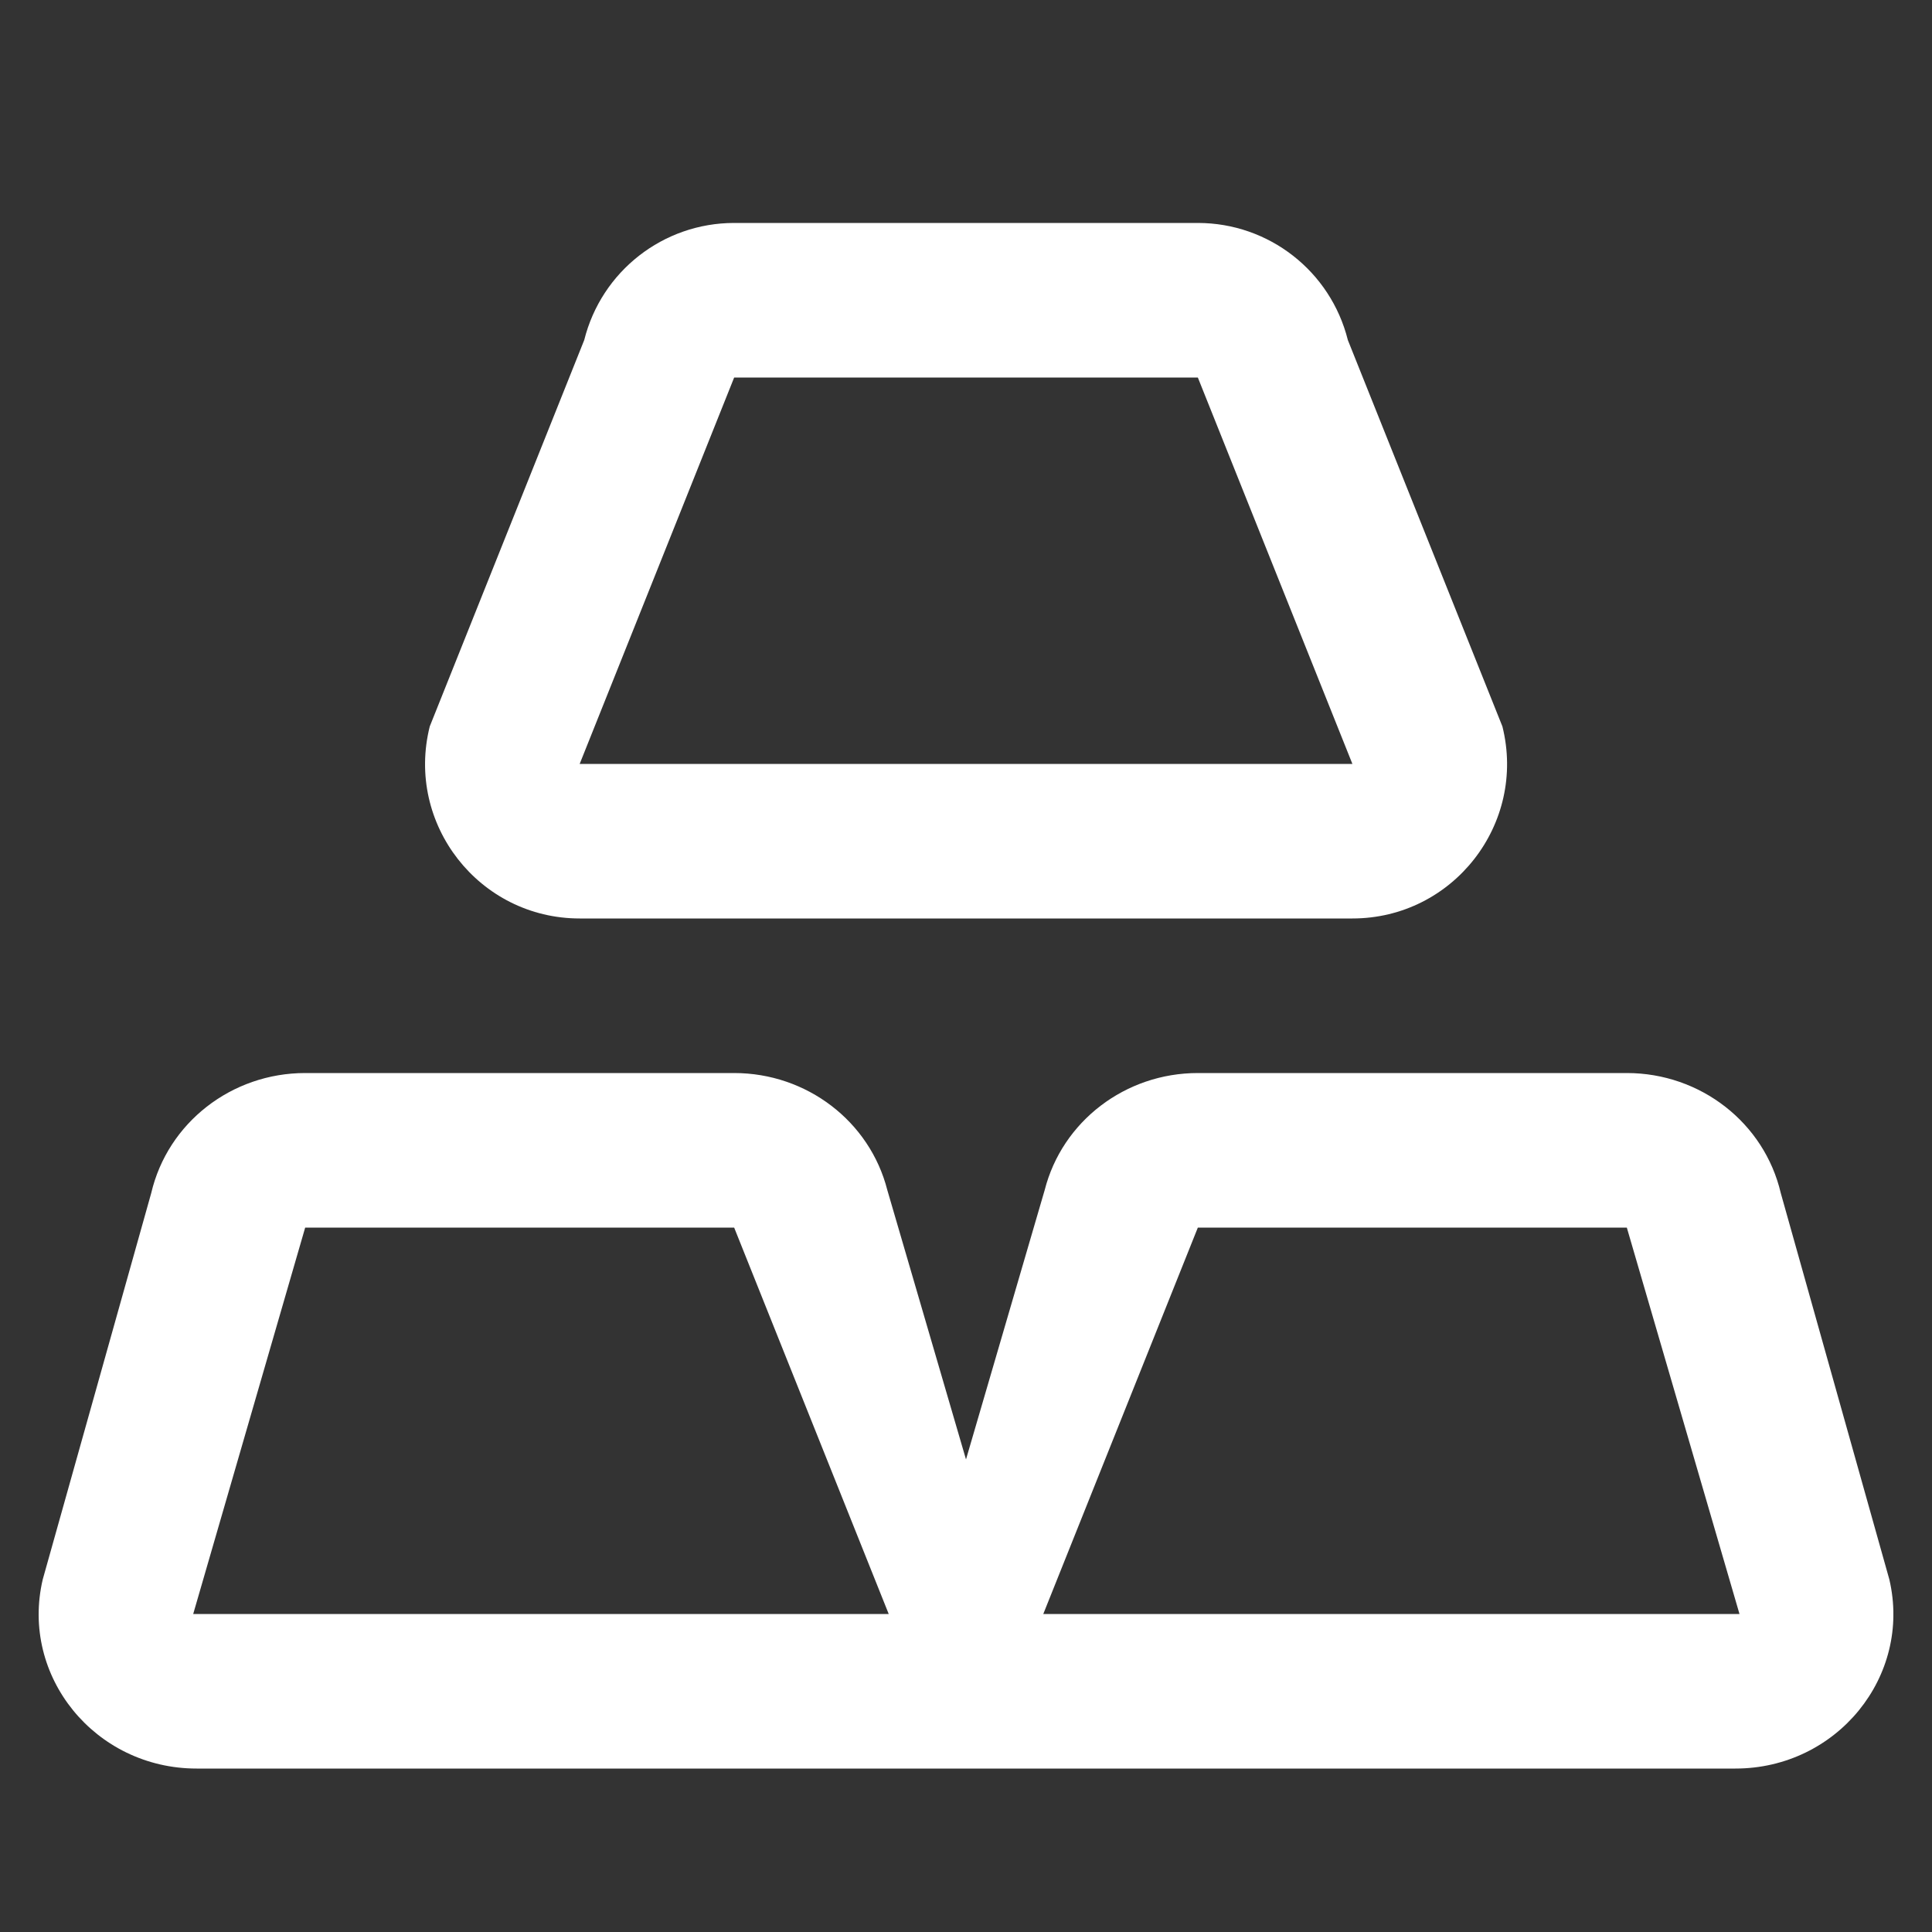
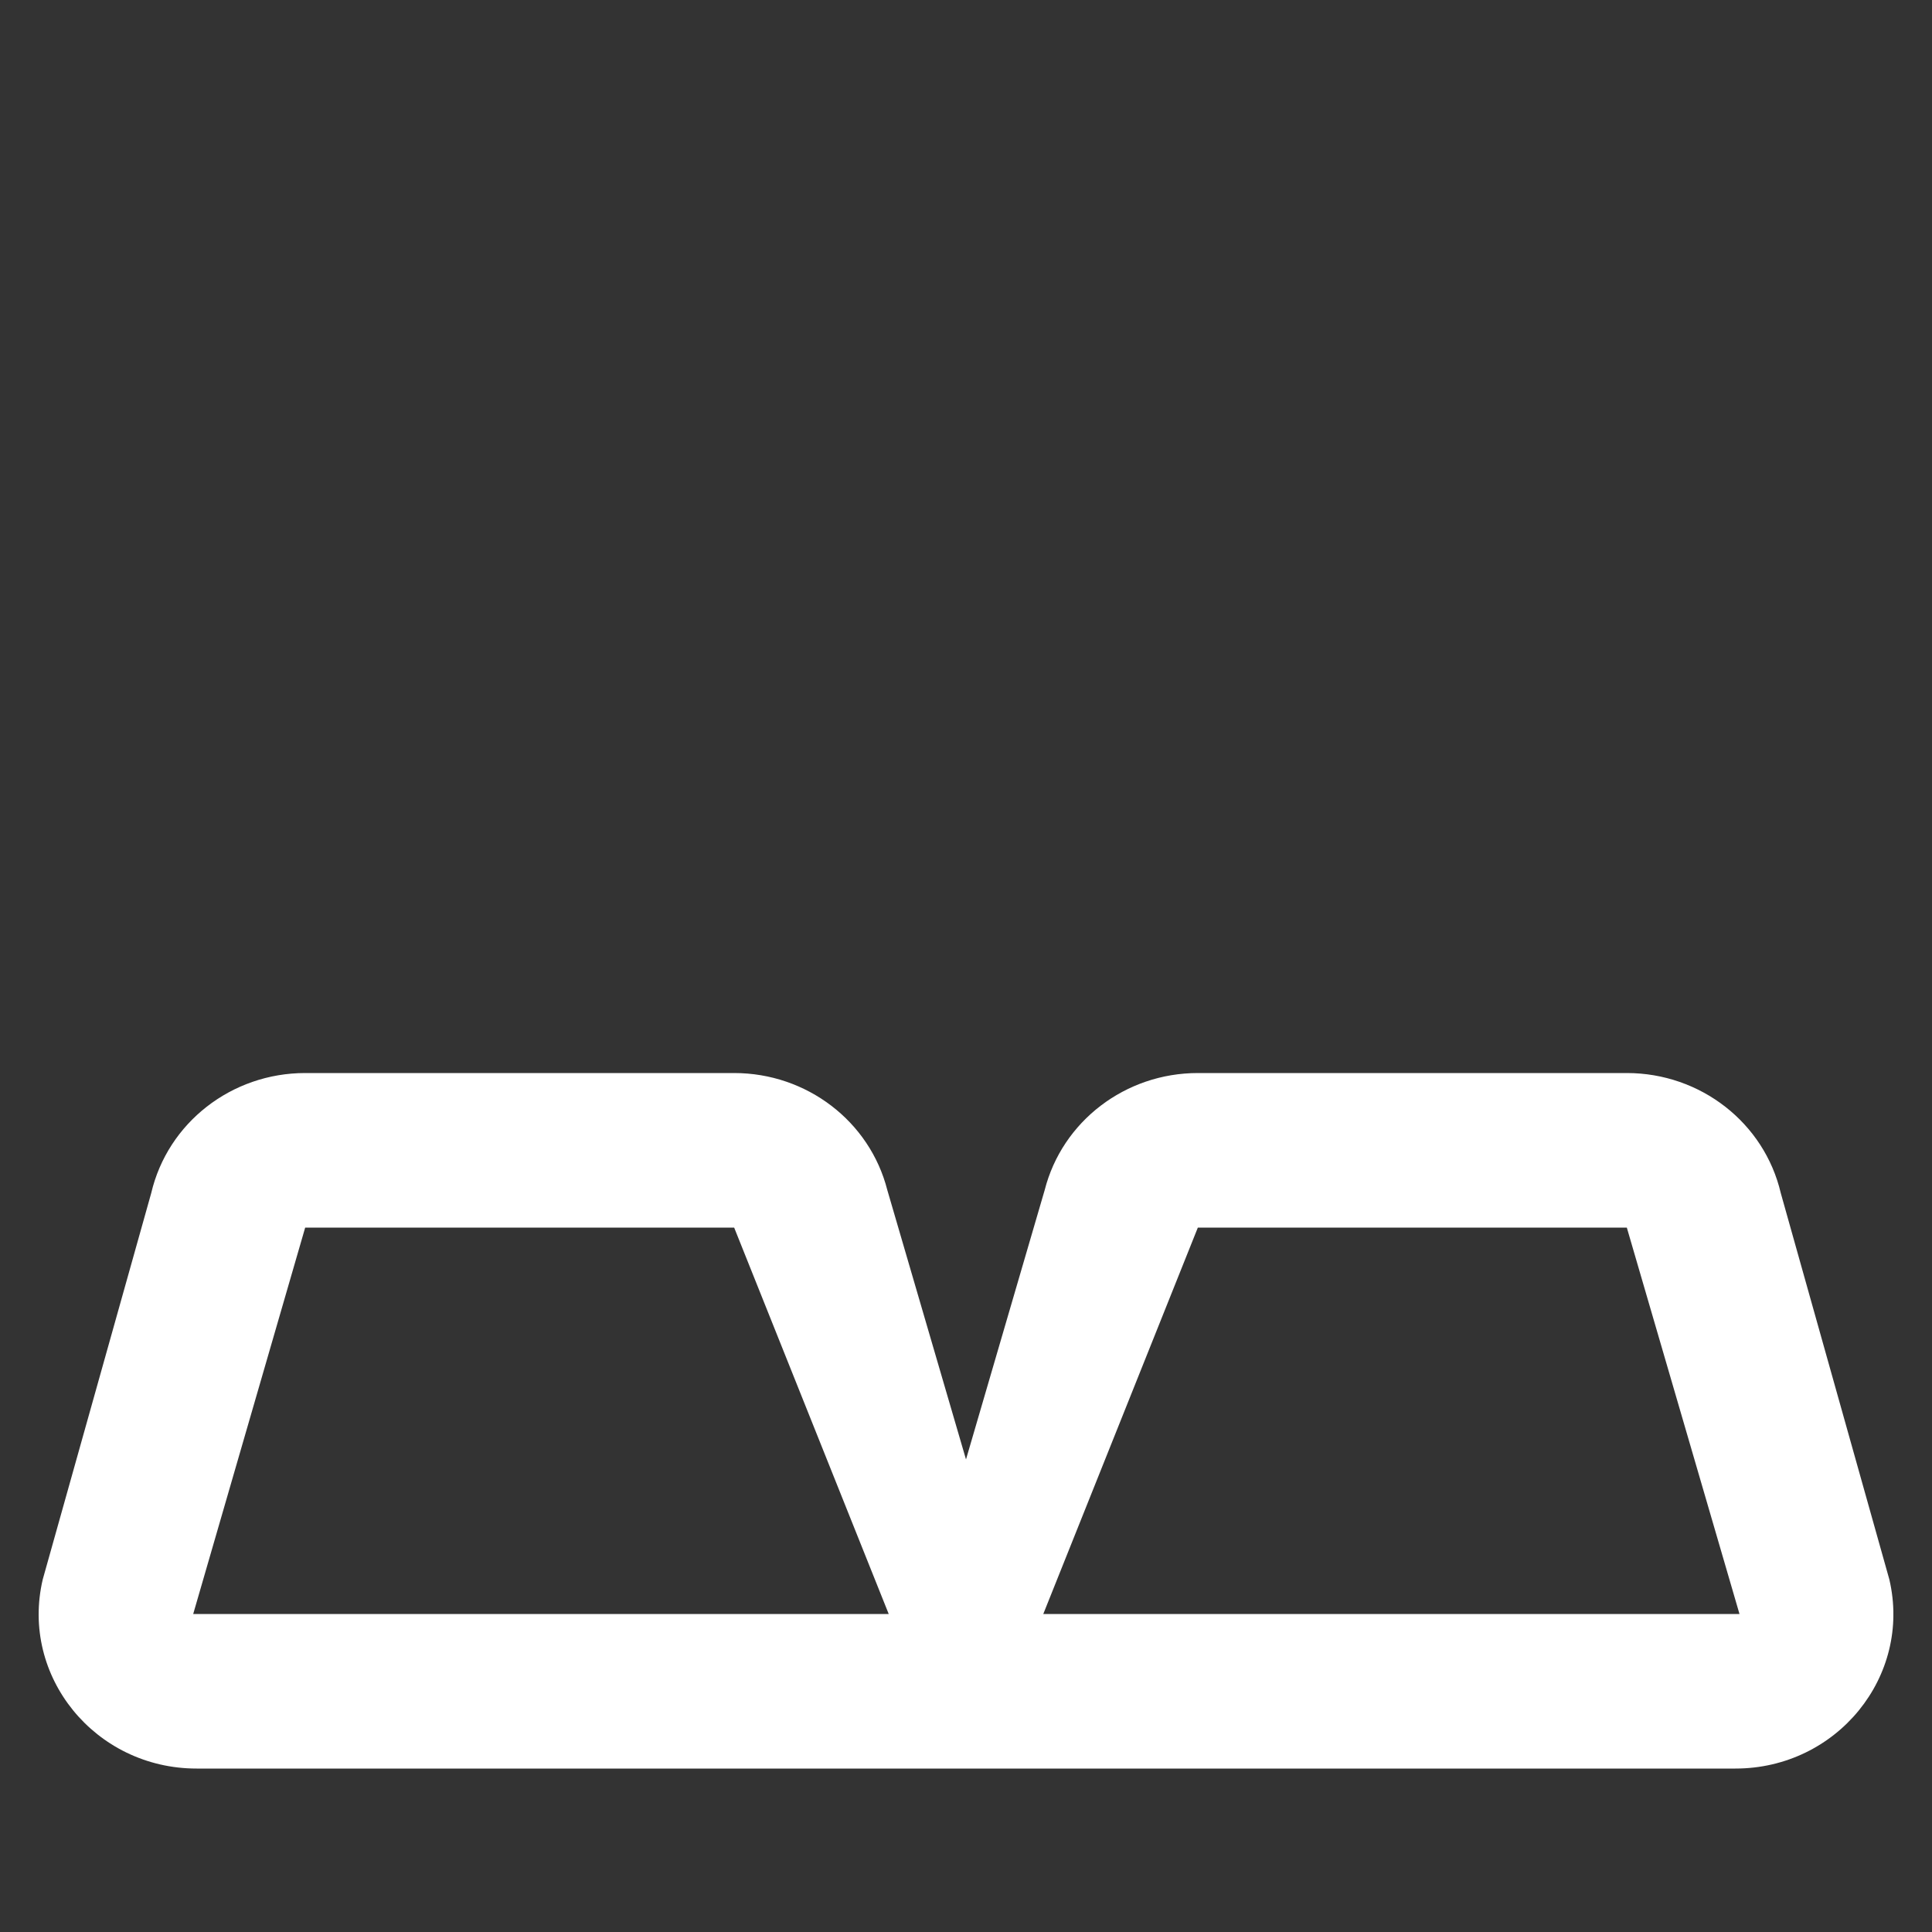
<svg xmlns="http://www.w3.org/2000/svg" width="25" height="25" viewBox="0 0 25 25" fill="none">
  <rect x="0" y="0" width="25" height="25" fill="#333333" stroke="none" />
  <g clip-path="url(#clip0_3692_905)">
-     <path fill-rule="evenodd" clip-rule="evenodd" d="M7.56 4.4C7.783 3.509 8.583 2.885 9.5 2.885H15.5C16.418 2.885 17.218 3.509 17.441 4.4L19.441 9.4C19.756 10.662 18.802 11.885 17.5 11.885H7.501C6.2 11.885 5.245 10.662 5.561 9.4L7.56 4.4ZM15.5 4.885L9.5 4.885L7.501 9.885H17.5L15.5 4.885Z" fill="white" />
    <path fill-rule="evenodd" clip-rule="evenodd" d="M1.957 15.438C2.17 14.529 2.996 13.885 3.949 13.885H9.5C10.438 13.885 11.255 14.509 11.482 15.4L12.5 18.885L13.518 15.4C13.745 14.509 14.562 13.885 15.5 13.885H21.051C22.004 13.885 22.83 14.529 23.043 15.438L24.448 20.438C24.741 21.691 23.769 22.885 22.456 22.885H2.544C1.231 22.885 0.259 21.691 0.553 20.438L1.957 15.438ZM11.5 20.885L9.5 15.885H3.949L2.5 20.885H11.5ZM13.5 20.885L15.5 15.885H21.051L22.509 20.885H13.5Z" fill="white" />
  </g>
  <defs>
    <clipPath id="clip0_3692_905">
      <rect width="24" height="24" fill="white" transform="translate(0.5 0.885)" />
    </clipPath>
  </defs>
</svg>